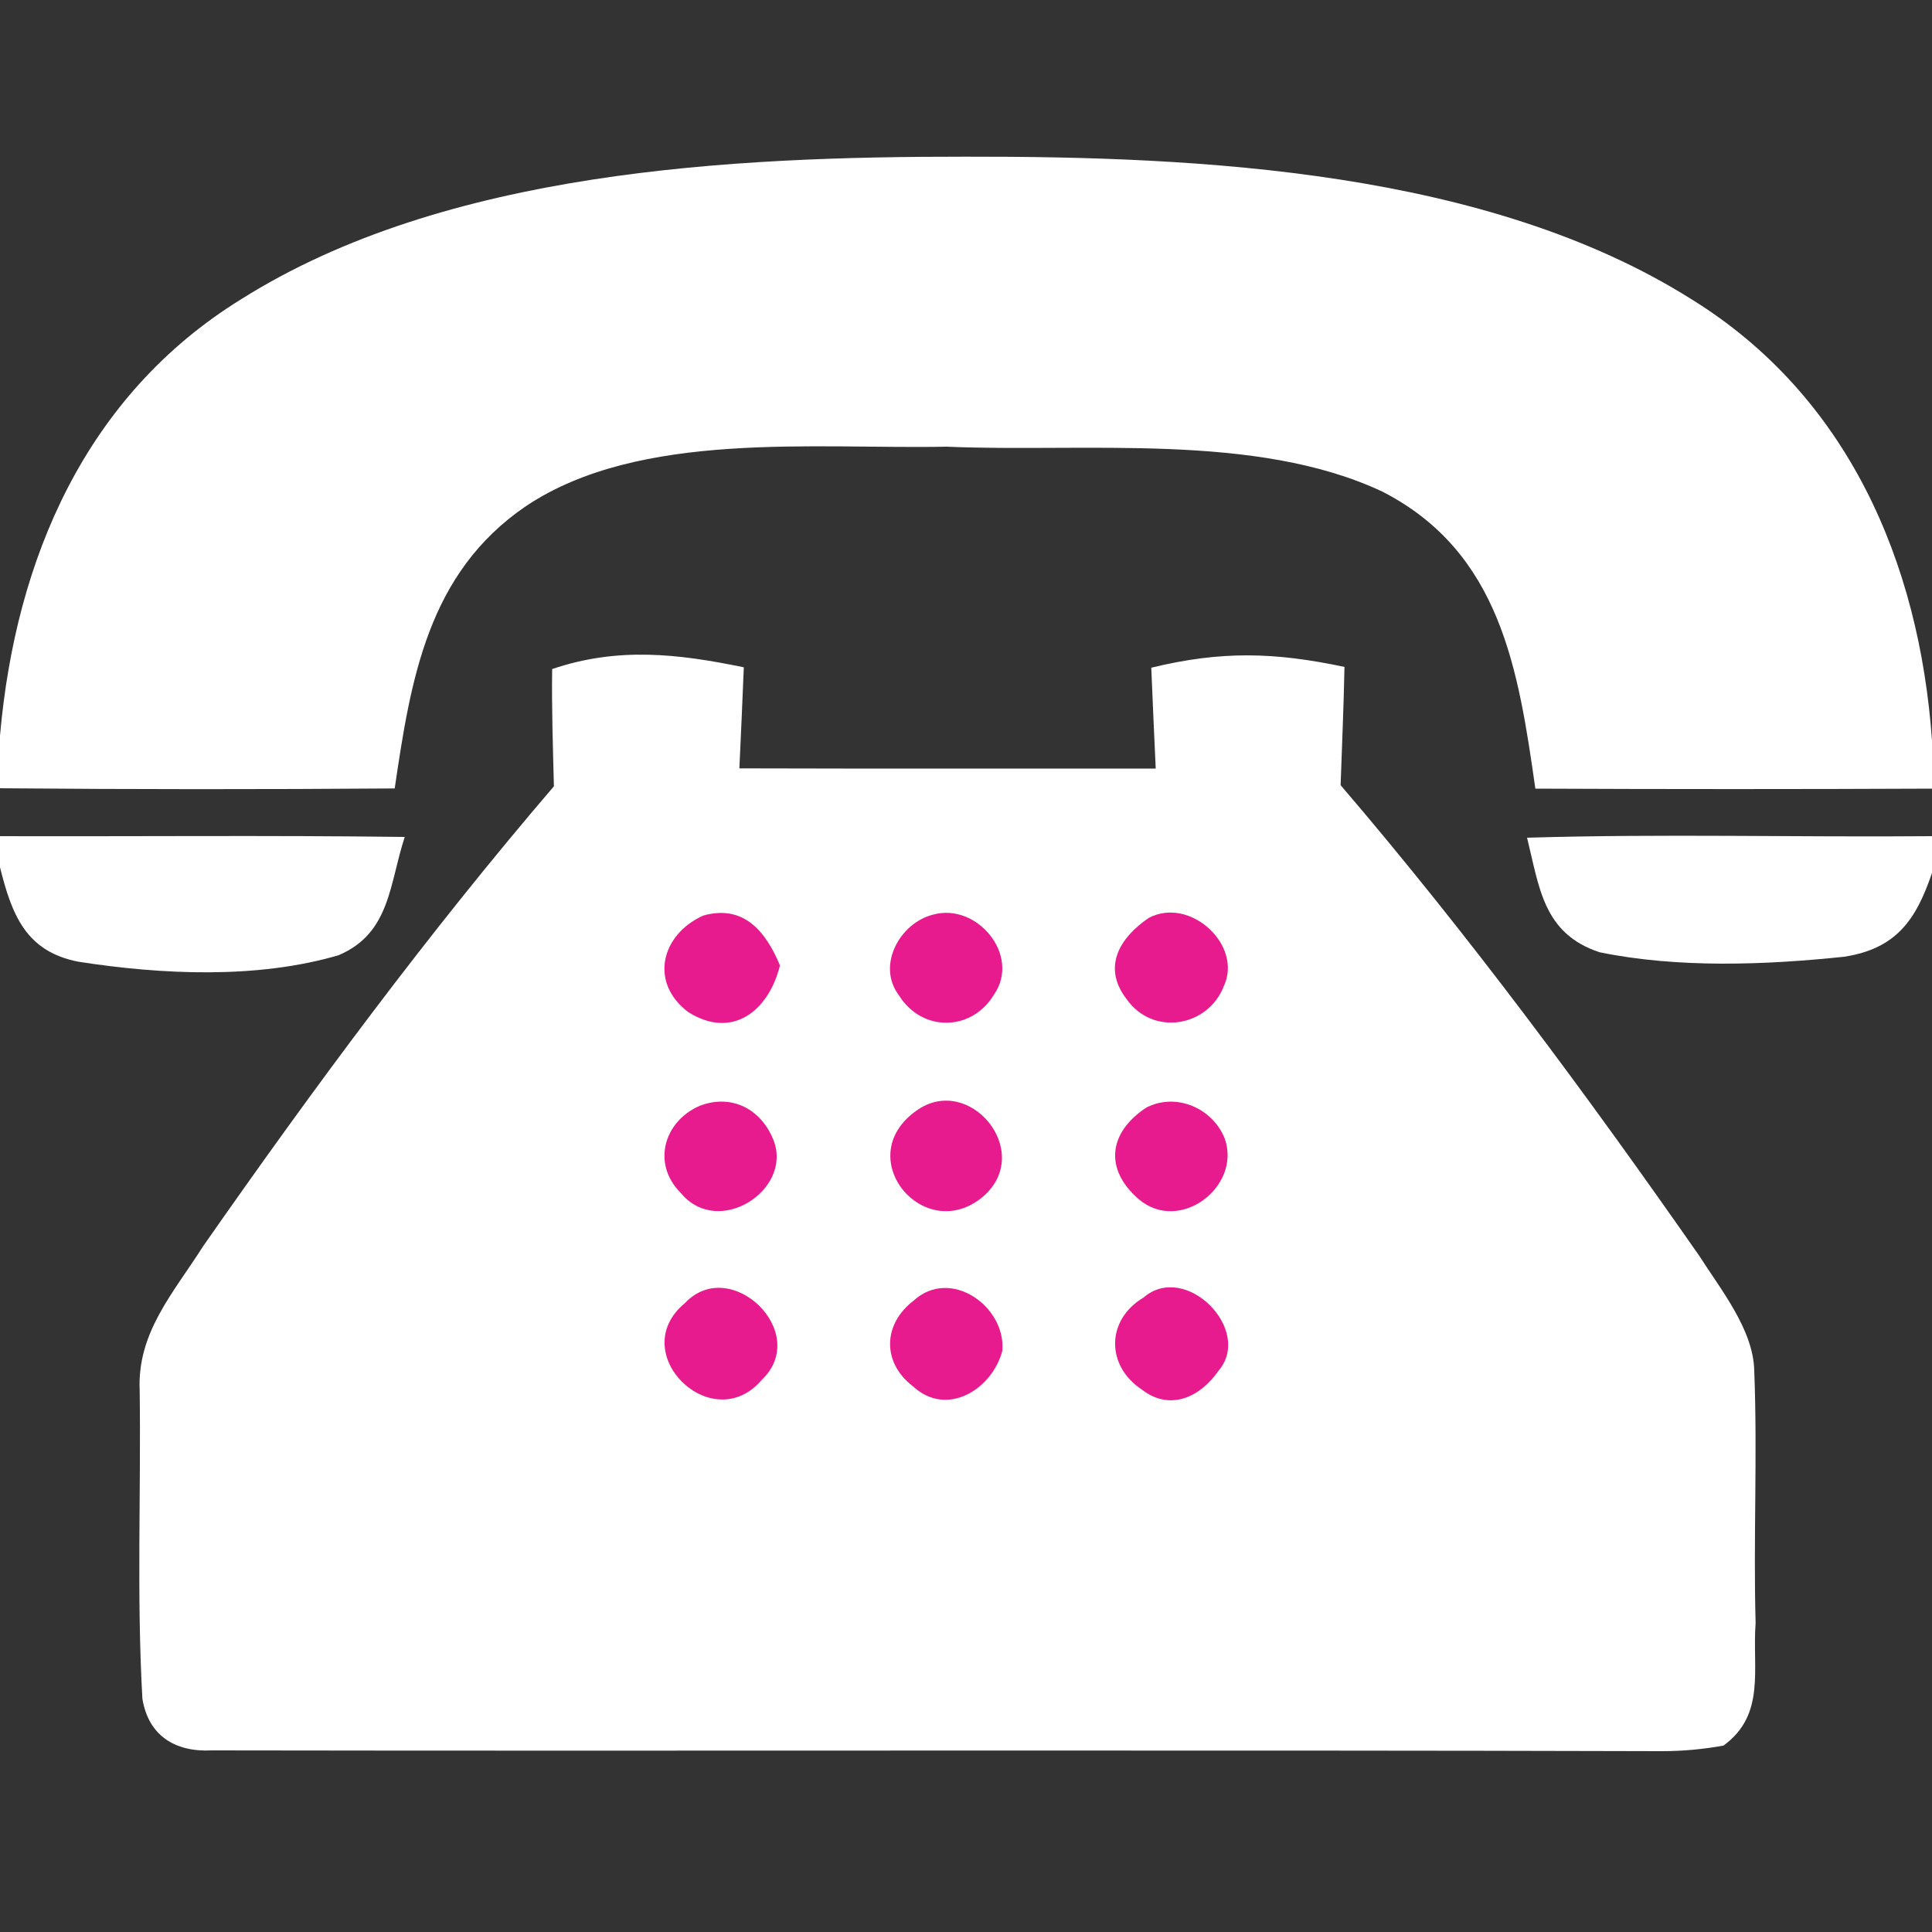
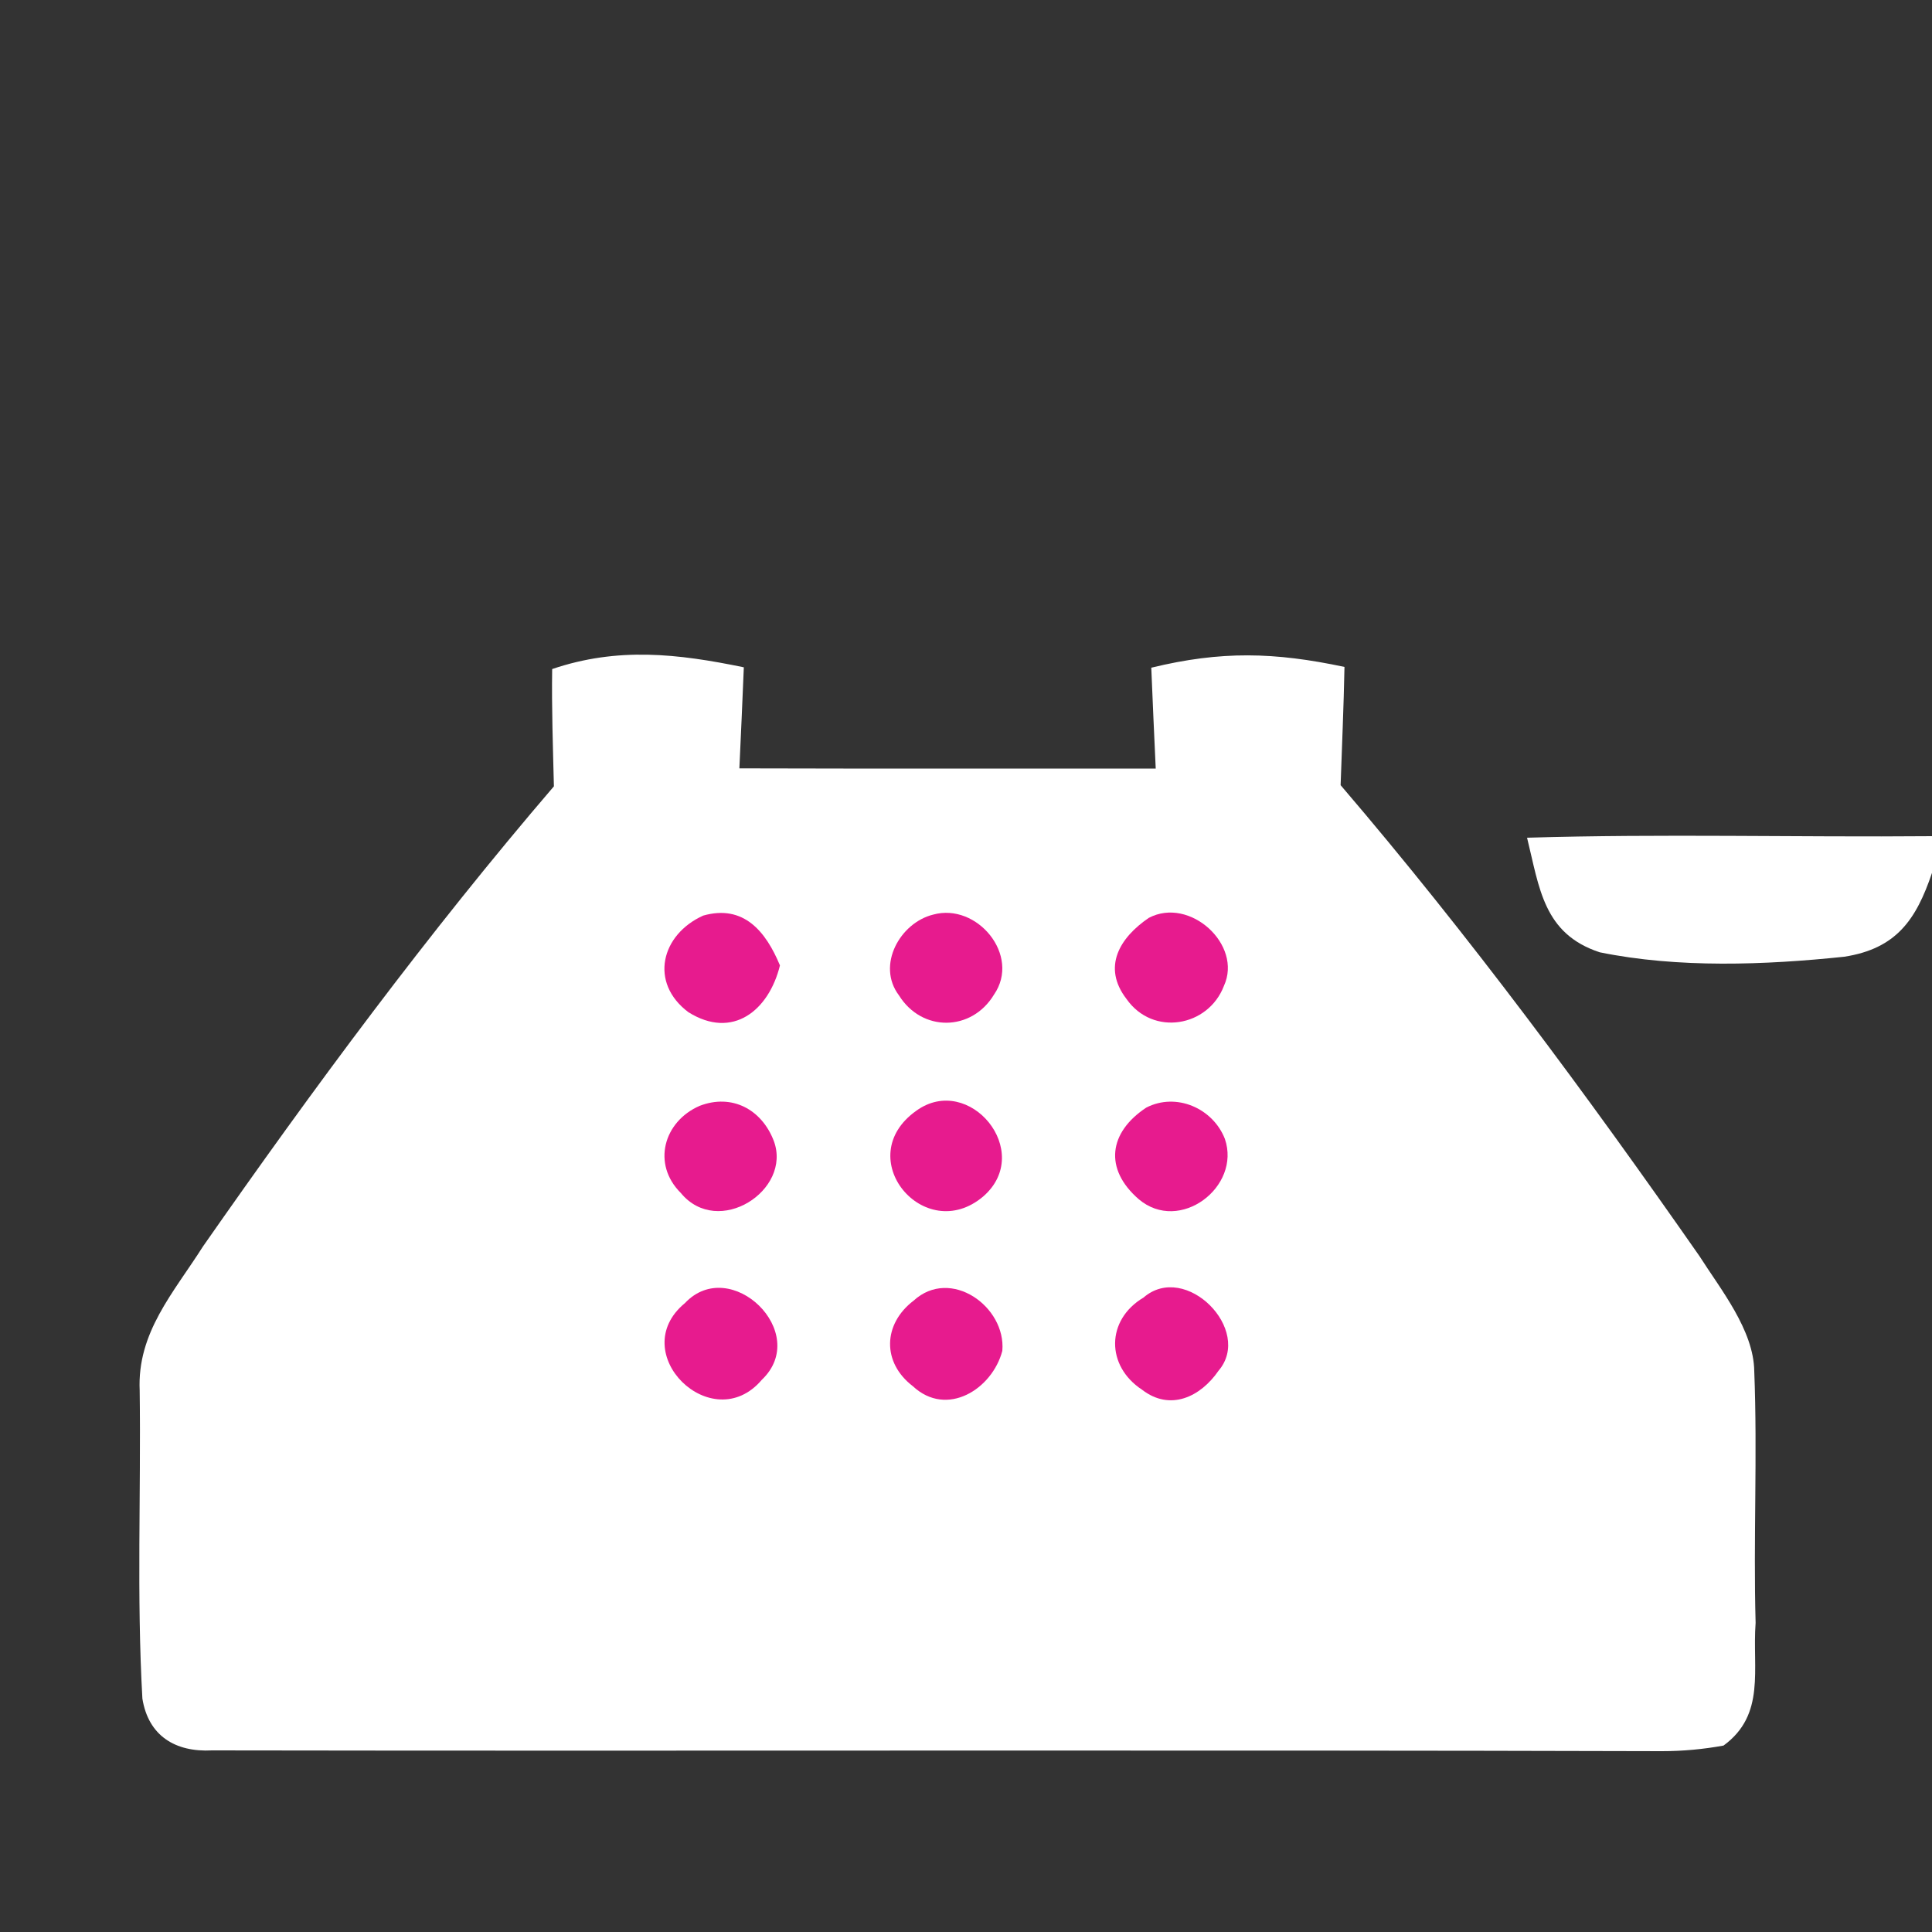
<svg xmlns="http://www.w3.org/2000/svg" viewBox="0 0 100 100" version="1.1">
  <rect x="0" y="0" width="100" height="100" fill="#333333" stroke="none" />
  <path d="M 0.00 0.00 L 100.00 0.00 L 100.00 38.34 C 99.35 29.09 95.63 20.47 87.52 15.47 C 76.95 8.83 62.15 8.09 50.00 8.11 C 37.86 8.10 23.04 8.83 12.48 15.49 C 4.44 20.45 0.80 28.93 0.00 38.08 L 0.00 0.00 Z" fill="#e71b8e" opacity="0" />
-   <path d="M 50.00 8.11 C 62.15 8.09 76.95 8.83 87.52 15.47 C 95.63 20.47 99.35 29.09 100.00 38.34 L 100.00 40.82 C 93.16 40.85 86.31 40.85 79.47 40.82 C 78.59 34.65 77.67 28.59 71.56 25.45 C 65.00 22.36 56.11 23.43 49.00 23.12 C 42.20 23.26 33.12 22.25 27.22 26.20 C 22.14 29.66 21.26 35.16 20.43 40.81 C 13.62 40.86 6.81 40.86 0.00 40.80 L 0.00 38.08 C 0.80 28.93 4.44 20.45 12.48 15.49 C 23.04 8.83 37.86 8.10 50.00 8.11 Z" fill="#ffffff" />
  <path d="M 49.00 23.12 C 56.11 23.43 65.00 22.36 71.56 25.45 C 77.67 28.59 78.59 34.65 79.47 40.82 C 86.31 40.85 93.16 40.85 100.00 40.82 L 100.00 43.28 C 93.01 43.34 86.02 43.15 79.04 43.36 C 79.68 45.95 79.88 48.33 82.80 49.29 C 86.86 50.12 91.36 49.95 95.46 49.52 C 98.16 49.10 99.18 47.60 100.00 45.18 L 100.00 100.00 L 0.00 100.00 L 0.00 44.89 C 0.61 47.34 1.34 49.26 4.07 49.78 C 8.38 50.45 13.32 50.68 17.53 49.44 C 20.21 48.30 20.15 45.74 20.95 43.32 C 13.97 43.23 6.98 43.30 0.00 43.28 L 0.00 40.80 C 6.81 40.86 13.62 40.86 20.43 40.81 C 21.26 35.16 22.14 29.66 27.22 26.20 C 33.12 22.25 42.20 23.26 49.00 23.12 Z" fill="#e71b8e" opacity="0" />
  <path d="M 38.50 34.54 C 38.43 36.28 38.35 38.03 38.27 39.77 C 45.45 39.79 52.63 39.78 59.82 39.78 C 59.74 38.04 59.66 36.30 59.59 34.56 C 63.21 33.68 65.96 33.75 69.59 34.52 C 69.55 36.56 69.46 38.60 69.39 40.64 C 76.03 48.40 82.12 56.64 87.96 65.01 C 89.06 66.74 90.77 68.84 90.80 70.97 C 90.97 75.30 90.75 79.66 90.87 84.00 C 90.69 86.39 91.41 88.74 89.21 90.35 C 88.17 90.54 87.10 90.64 86.02 90.64 C 61.14 90.57 35.83 90.64 10.97 90.60 C 9.08 90.70 7.68 89.85 7.37 87.92 C 7.07 82.63 7.30 77.28 7.23 71.98 C 7.09 68.97 8.98 66.92 10.51 64.51 C 16.22 56.33 22.17 48.28 28.67 40.70 C 28.62 38.68 28.55 36.65 28.58 34.63 C 31.97 33.48 35.07 33.83 38.50 34.54 Z" fill="#ffffff" />
-   <path d="M 0.00 43.28 C 6.98 43.30 13.97 43.23 20.95 43.32 C 20.15 45.74 20.21 48.30 17.53 49.44 C 13.32 50.68 8.38 50.45 4.07 49.78 C 1.34 49.26 0.61 47.34 0.00 44.89 L 0.00 43.28 Z" fill="#ffffff" />
  <path d="M 79.04 43.36 C 86.02 43.15 93.01 43.34 100.00 43.28 L 100.00 45.18 C 99.18 47.60 98.16 49.10 95.46 49.52 C 91.36 49.95 86.86 50.12 82.80 49.29 C 79.88 48.33 79.68 45.95 79.04 43.36 Z" fill="#ffffff" />
  <path d="M 36.40 47.39 C 38.49 46.80 39.64 48.21 40.37 49.97 C 39.80 52.29 37.93 53.83 35.63 52.39 C 33.59 50.86 34.22 48.37 36.40 47.39 Z" fill="#e71b8e" />
  <path d="M 48.30 47.34 C 50.57 46.71 52.85 49.45 51.45 51.48 C 50.29 53.40 47.72 53.43 46.53 51.52 C 45.35 49.96 46.59 47.76 48.30 47.34 Z" fill="#e71b8e" />
  <path d="M 59.46 47.51 C 61.58 46.39 64.33 48.90 63.35 51.03 C 62.54 53.15 59.68 53.66 58.31 51.71 C 57.03 50.05 57.96 48.53 59.46 47.51 Z" fill="#e71b8e" />
  <path d="M 36.21 57.24 C 37.89 56.59 39.43 57.43 40.05 59.05 C 41.01 61.61 37.17 64.09 35.24 61.75 C 33.73 60.25 34.35 58.05 36.21 57.24 Z" fill="#e71b8e" />
  <path d="M 47.43 57.49 C 50.16 55.52 53.56 59.61 50.89 61.93 C 47.85 64.50 44.00 59.92 47.43 57.49 Z" fill="#e71b8e" />
  <path d="M 59.33 57.33 C 60.88 56.53 62.78 57.36 63.40 58.95 C 64.25 61.43 61.06 63.87 58.94 62.07 C 57.13 60.50 57.39 58.61 59.33 57.33 Z" fill="#e71b8e" />
  <path d="M 35.45 67.45 C 37.81 64.94 42.00 68.98 39.43 71.42 C 36.86 74.44 32.34 70.02 35.45 67.45 Z" fill="#e71b8e" />
  <path d="M 47.29 67.32 C 49.20 65.57 52.08 67.63 51.88 69.92 C 51.36 71.90 49.01 73.39 47.25 71.75 C 45.64 70.52 45.70 68.53 47.29 67.32 Z" fill="#e71b8e" />
  <path d="M 59.19 67.16 C 61.36 65.28 64.88 68.84 63.07 70.95 C 62.14 72.30 60.57 73.06 59.11 71.93 C 57.24 70.70 57.24 68.32 59.19 67.16 Z" fill="#e71b8e" />
</svg>